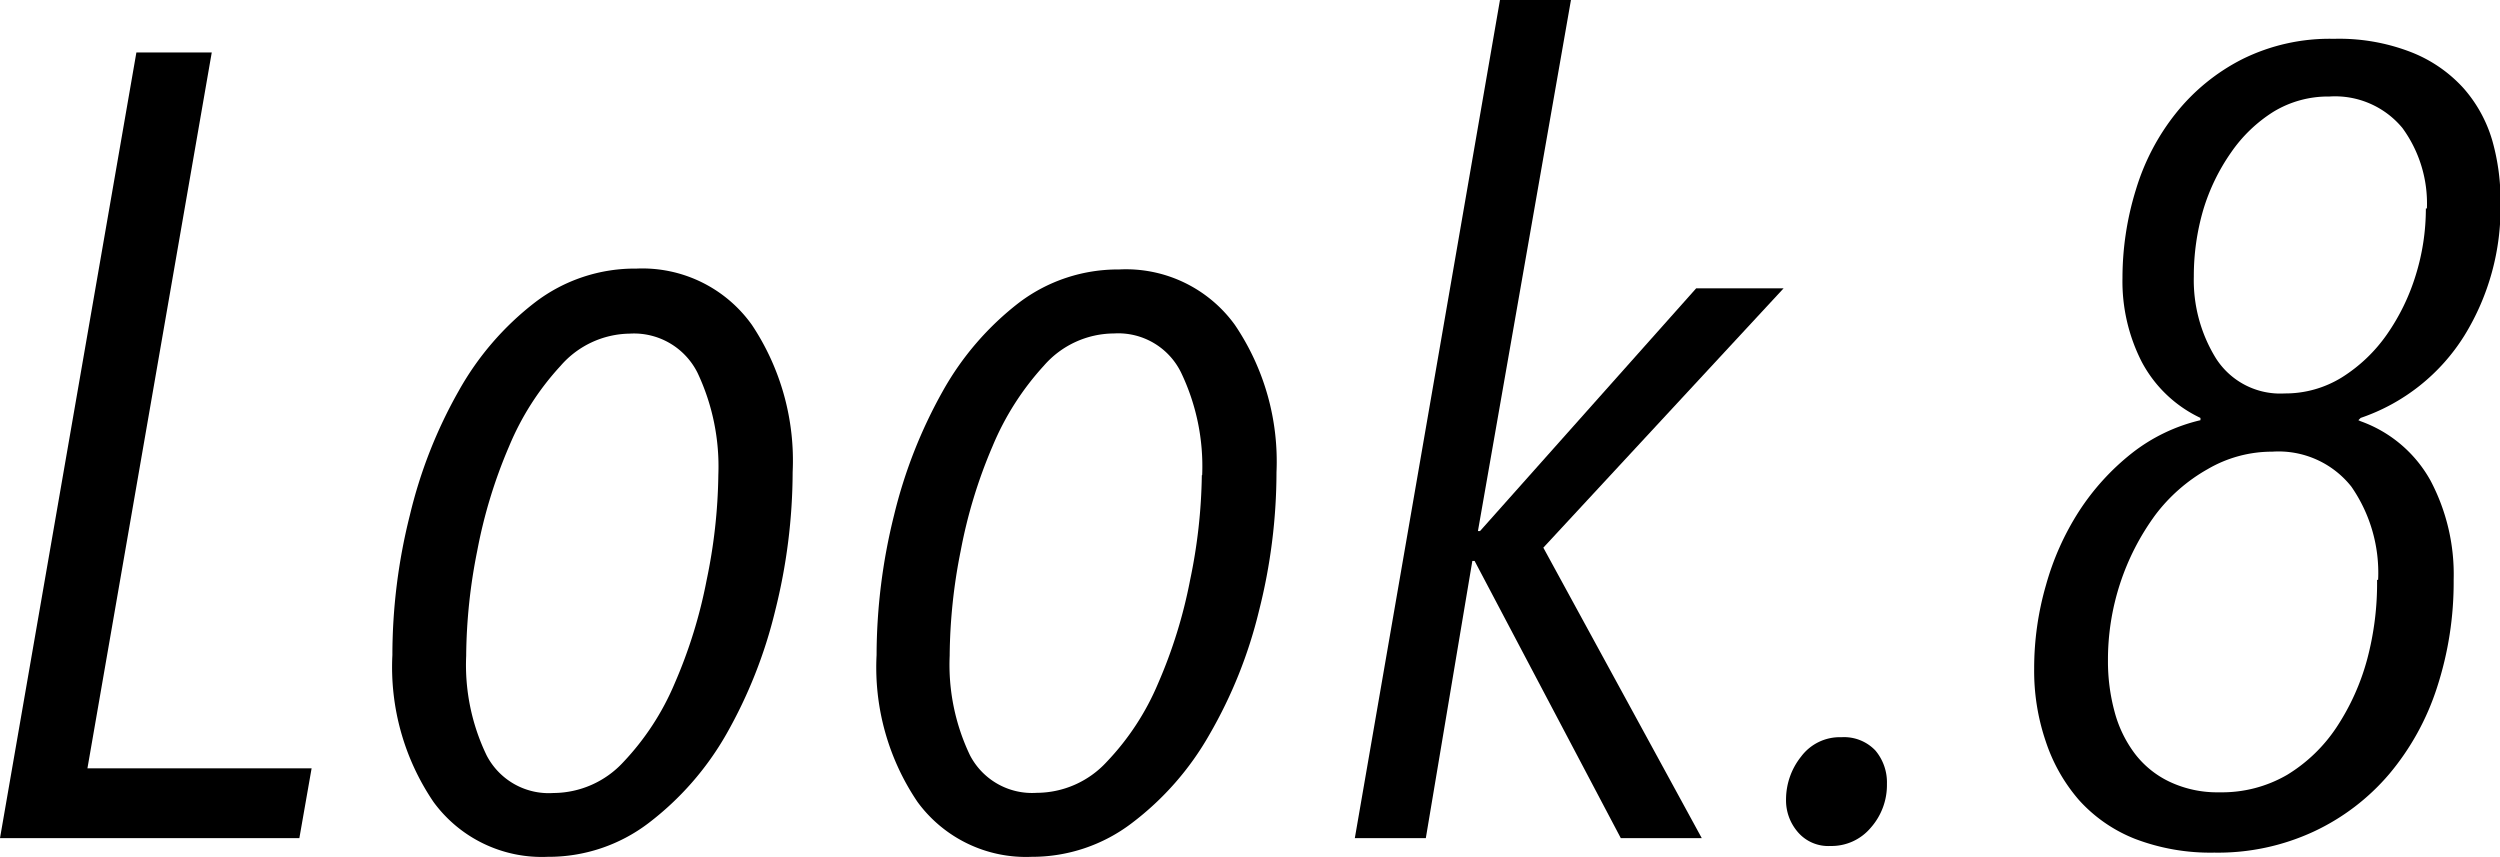
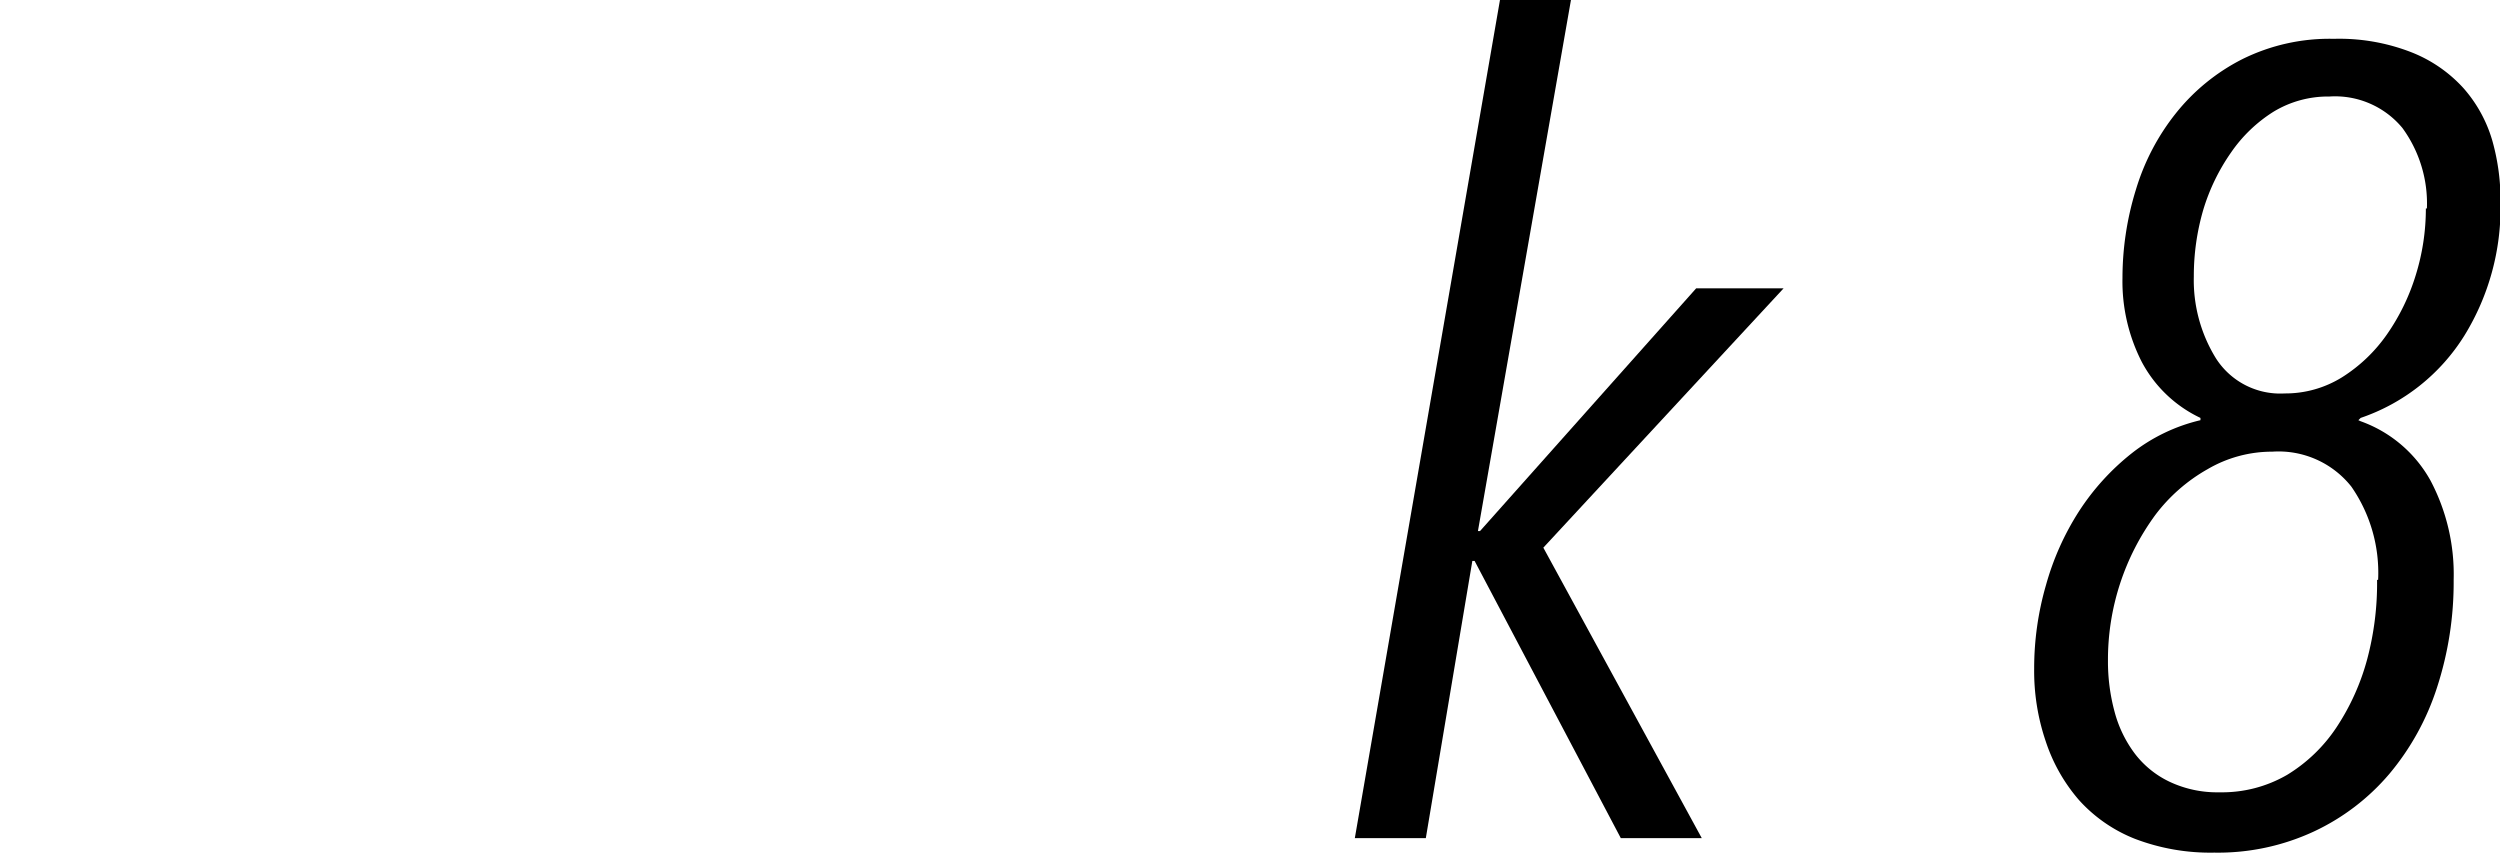
<svg xmlns="http://www.w3.org/2000/svg" viewBox="0 0 142.97 49.01">
  <title>text_look08</title>
  <g id="レイヤー_2" data-name="レイヤー 2">
    <g id="look8">
-       <path d="M17.12,47.93H0L7.8,3h4.31L5,43.94H17.82Z" />
-       <path d="M45.33,27a32.86,32.86,0,0,1-1,7.93A27.21,27.21,0,0,1,41.53,42a16.92,16.92,0,0,1-4.44,5.07A9.43,9.43,0,0,1,31.32,49a7.67,7.67,0,0,1-6.53-3.14,13.72,13.72,0,0,1-2.35-8.4,32.81,32.81,0,0,1,1-8,27.1,27.1,0,0,1,2.79-7.1,16.59,16.59,0,0,1,4.37-5.07,9.39,9.39,0,0,1,5.8-1.93A7.69,7.69,0,0,1,43,18.58,14,14,0,0,1,45.33,27Zm-4.25.17a12.54,12.54,0,0,0-1.19-5.85A4.06,4.06,0,0,0,36,19.08a5.32,5.32,0,0,0-3.94,1.84,15.62,15.62,0,0,0-2.94,4.59,28.5,28.5,0,0,0-1.83,6,31.51,31.51,0,0,0-.63,6,11.89,11.89,0,0,0,1.17,5.69,4,4,0,0,0,3.82,2.15,5.47,5.47,0,0,0,4-1.77,15,15,0,0,0,2.93-4.49,28,28,0,0,0,1.83-5.91A31,31,0,0,0,41.08,27.18Z" />
-       <path d="M73,27a32.38,32.38,0,0,1-1,7.93A26.52,26.52,0,0,1,69.17,42a16.65,16.65,0,0,1-4.44,5.07A9.41,9.41,0,0,1,59,49a7.68,7.68,0,0,1-6.53-3.14,13.72,13.72,0,0,1-2.34-8.4,33.29,33.29,0,0,1,1-8,27.81,27.81,0,0,1,2.79-7.1,16.62,16.62,0,0,1,4.38-5.07A9.37,9.37,0,0,1,64,15.41a7.68,7.68,0,0,1,6.62,3.17A13.92,13.92,0,0,1,73,27Zm-4.25.17a12.41,12.41,0,0,0-1.2-5.85,4,4,0,0,0-3.85-2.25,5.34,5.34,0,0,0-4,1.84,15.81,15.81,0,0,0-2.93,4.59,28.5,28.5,0,0,0-1.83,6,31.51,31.51,0,0,0-.63,6,12,12,0,0,0,1.16,5.69,4,4,0,0,0,3.82,2.15,5.46,5.46,0,0,0,4-1.77,14.82,14.82,0,0,0,2.94-4.49,28,28,0,0,0,1.83-5.91A31,31,0,0,0,68.73,27.18Z" />
      <path d="M88.26,31.32l9.06,16.61H92.69L84.33,32.08H84.2L81.54,47.93H77.48L85.78,0h4.06L84.52,30.37h.12L97,16.49h5Z" />
-       <path d="M107.91,44.83a3.68,3.68,0,0,1-.92,2.5,2.93,2.93,0,0,1-2.31,1.05,2.29,2.29,0,0,1-1.87-.8,2.77,2.77,0,0,1-.67-1.87,3.93,3.93,0,0,1,.86-2.44,2.76,2.76,0,0,1,2.31-1.11,2.47,2.47,0,0,1,1.94.76A2.83,2.83,0,0,1,107.91,44.83Z" />
      <path d="M143,11.67a13.92,13.92,0,0,1-2.06,7.51A11.26,11.26,0,0,1,135,23.9l-.13.13.13.06a7.42,7.42,0,0,1,4,3.4,11.48,11.48,0,0,1,1.32,5.67,19.43,19.43,0,0,1-.95,6.15,14.69,14.69,0,0,1-2.73,4.95,12.73,12.73,0,0,1-4.31,3.29,13,13,0,0,1-5.7,1.21,12.08,12.08,0,0,1-4.54-.79,8.51,8.51,0,0,1-3.2-2.22A9.77,9.77,0,0,1,117,42.42a12.48,12.48,0,0,1-.67-4.19,17.09,17.09,0,0,1,.67-4.75,15.47,15.47,0,0,1,1.9-4.25,13.77,13.77,0,0,1,3-3.3,10.08,10.08,0,0,1,3.94-1.9V23.9a7.34,7.34,0,0,1-3.37-3.23,10.12,10.12,0,0,1-1.09-4.76,17.08,17.08,0,0,1,.77-5.07,13,13,0,0,1,2.29-4.37,11.52,11.52,0,0,1,3.78-3.08,11.23,11.23,0,0,1,5.25-1.17,11.35,11.35,0,0,1,4.41.76,7.94,7.94,0,0,1,3,2.06,7.84,7.84,0,0,1,1.65,3A12.62,12.62,0,0,1,143,11.67Zm-7,21.49a8.64,8.64,0,0,0-1.53-5.33,5.31,5.31,0,0,0-4.52-2,7.29,7.29,0,0,0-3.7,1,9.74,9.74,0,0,0-3,2.63,14,14,0,0,0-2.7,8.31,11,11,0,0,0,.38,2.94,6.94,6.94,0,0,0,1.15,2.38,5.41,5.41,0,0,0,2,1.62,6.38,6.38,0,0,0,2.86.6,7.41,7.41,0,0,0,3.86-1,9,9,0,0,0,2.83-2.73,13.33,13.33,0,0,0,1.75-3.9A16.85,16.85,0,0,0,135.94,33.16Zm2.79-21.24a7.32,7.32,0,0,0-1.4-4.6,5,5,0,0,0-4.18-1.8,6,6,0,0,0-3.21.88,8.31,8.31,0,0,0-2.41,2.32A11.5,11.5,0,0,0,126,12a13.49,13.49,0,0,0-.54,3.81,8.5,8.5,0,0,0,1.27,4.69,4.36,4.36,0,0,0,3.93,2,6.14,6.14,0,0,0,3.27-.92,8.92,8.92,0,0,0,2.57-2.45,12.13,12.13,0,0,0,1.65-3.39A12.82,12.82,0,0,0,138.73,11.92Z" />
    </g>
  </g>
</svg>